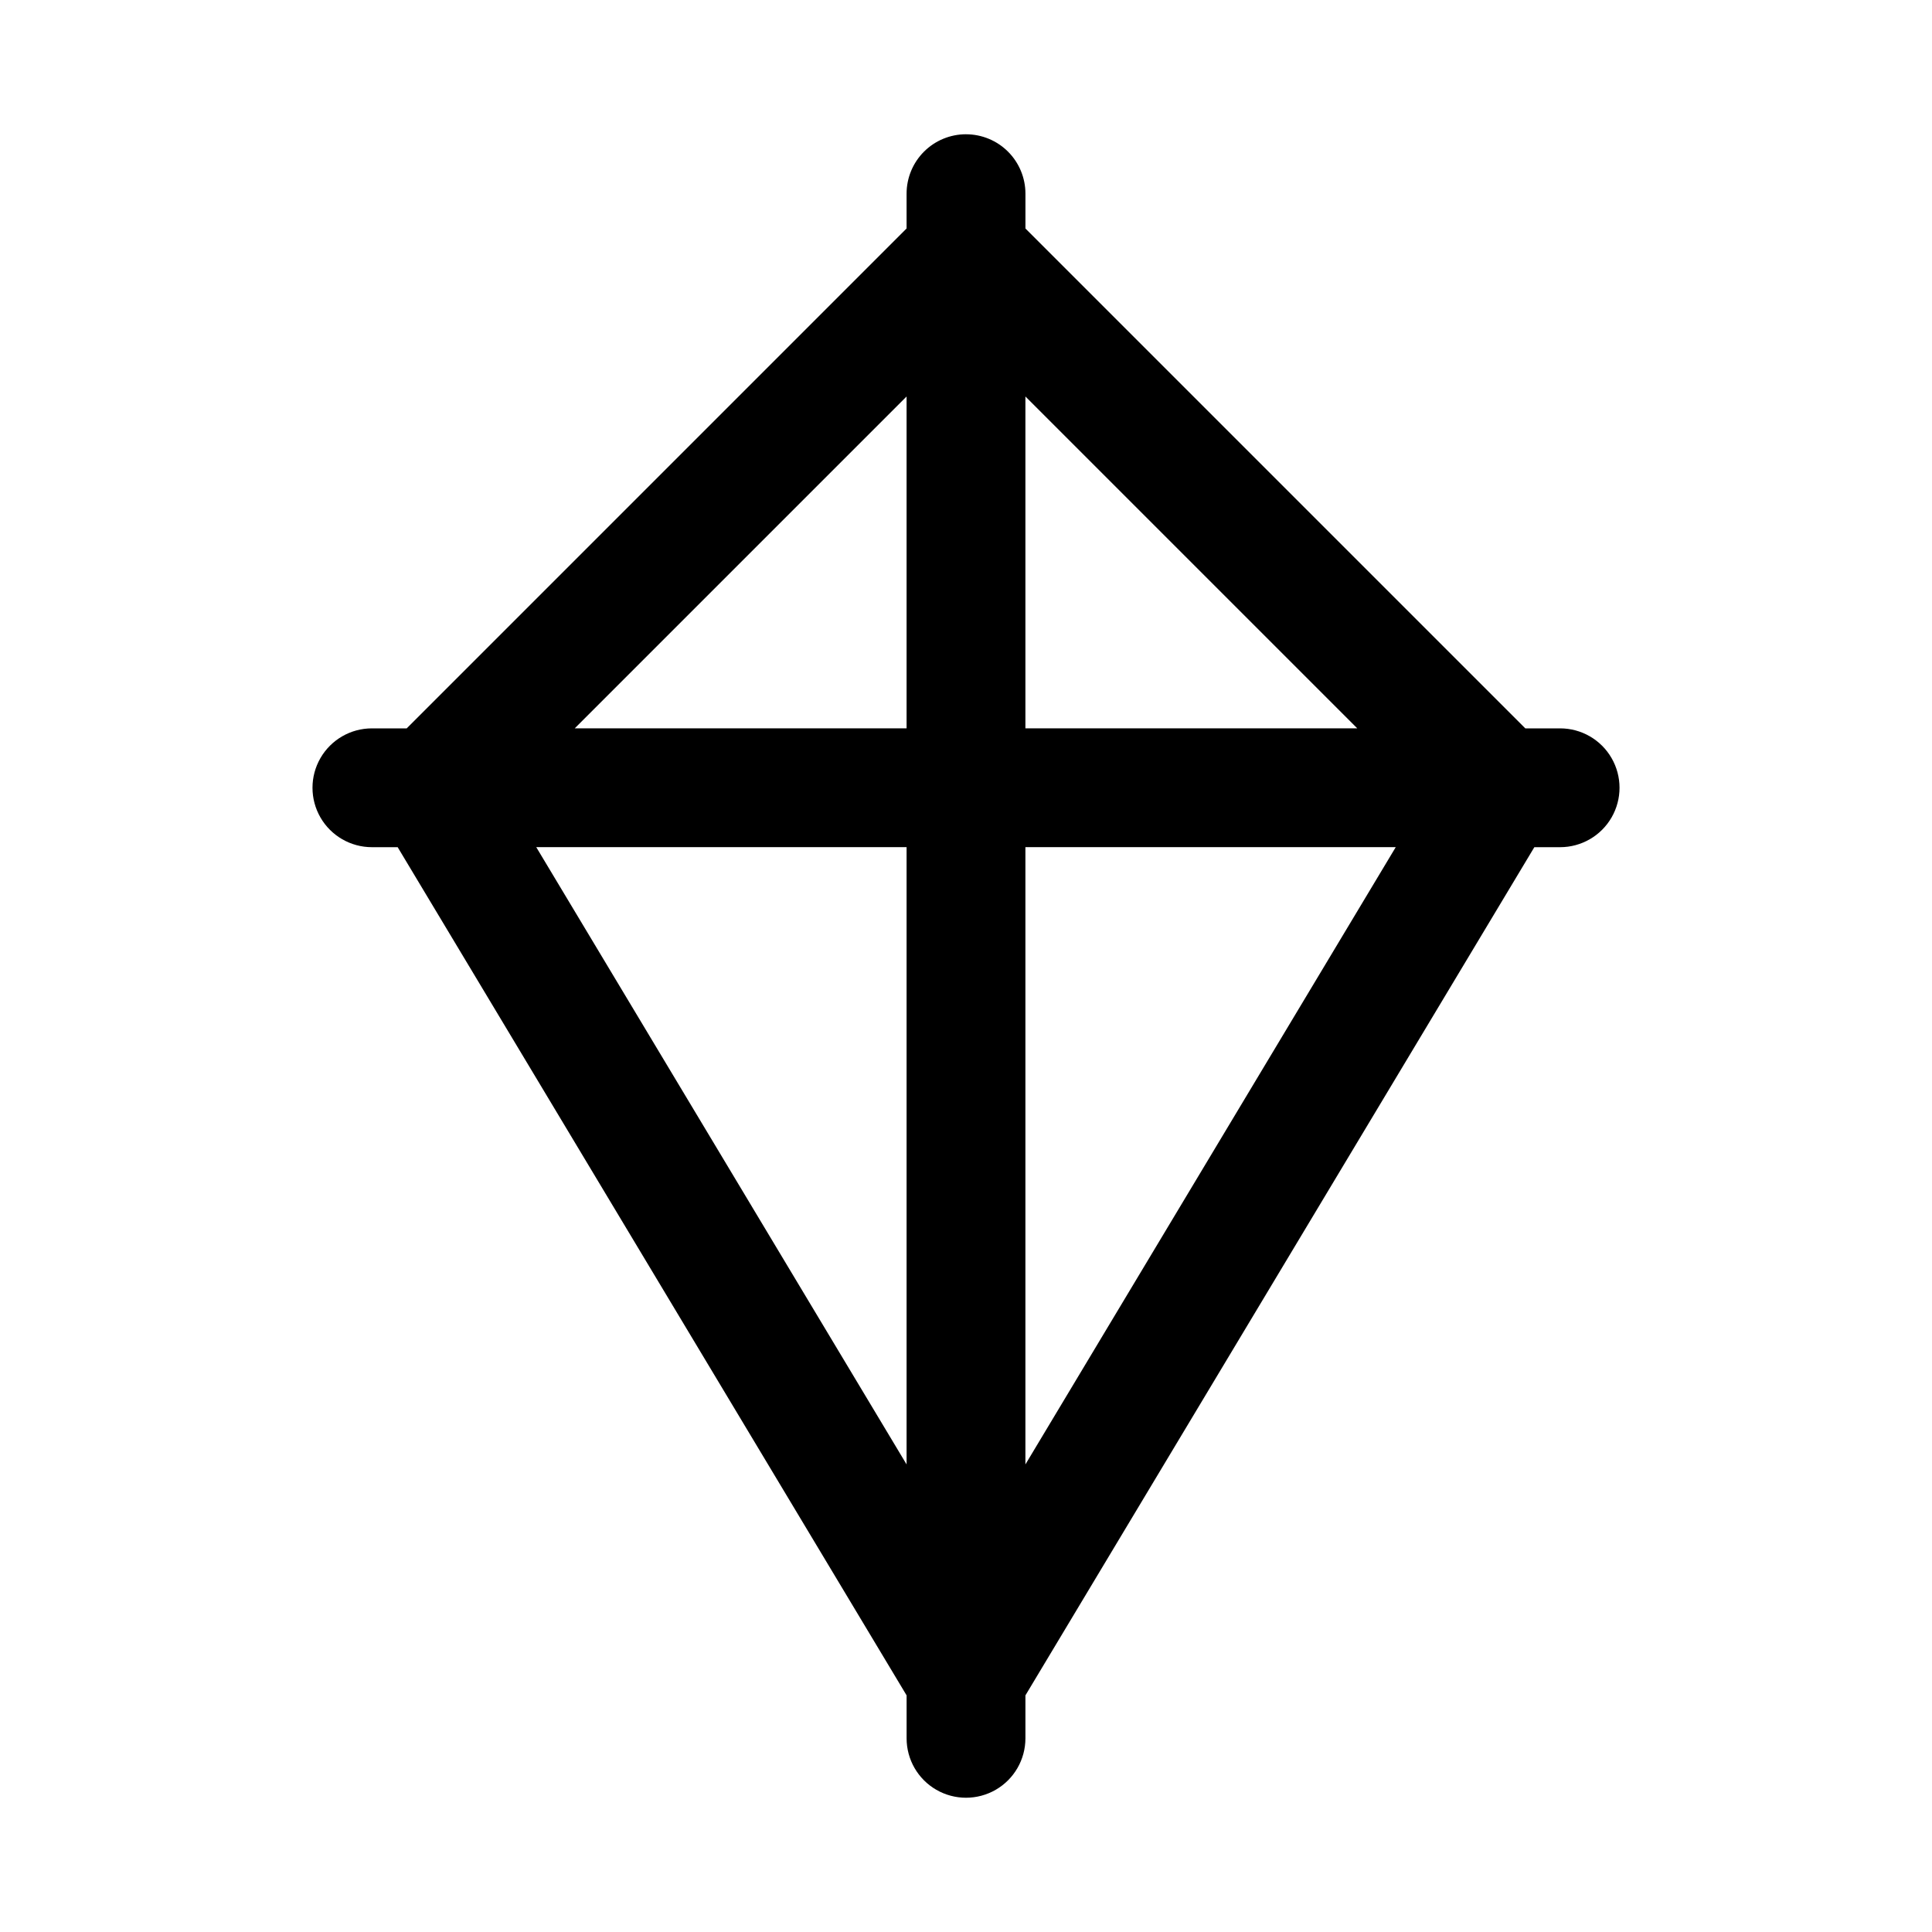
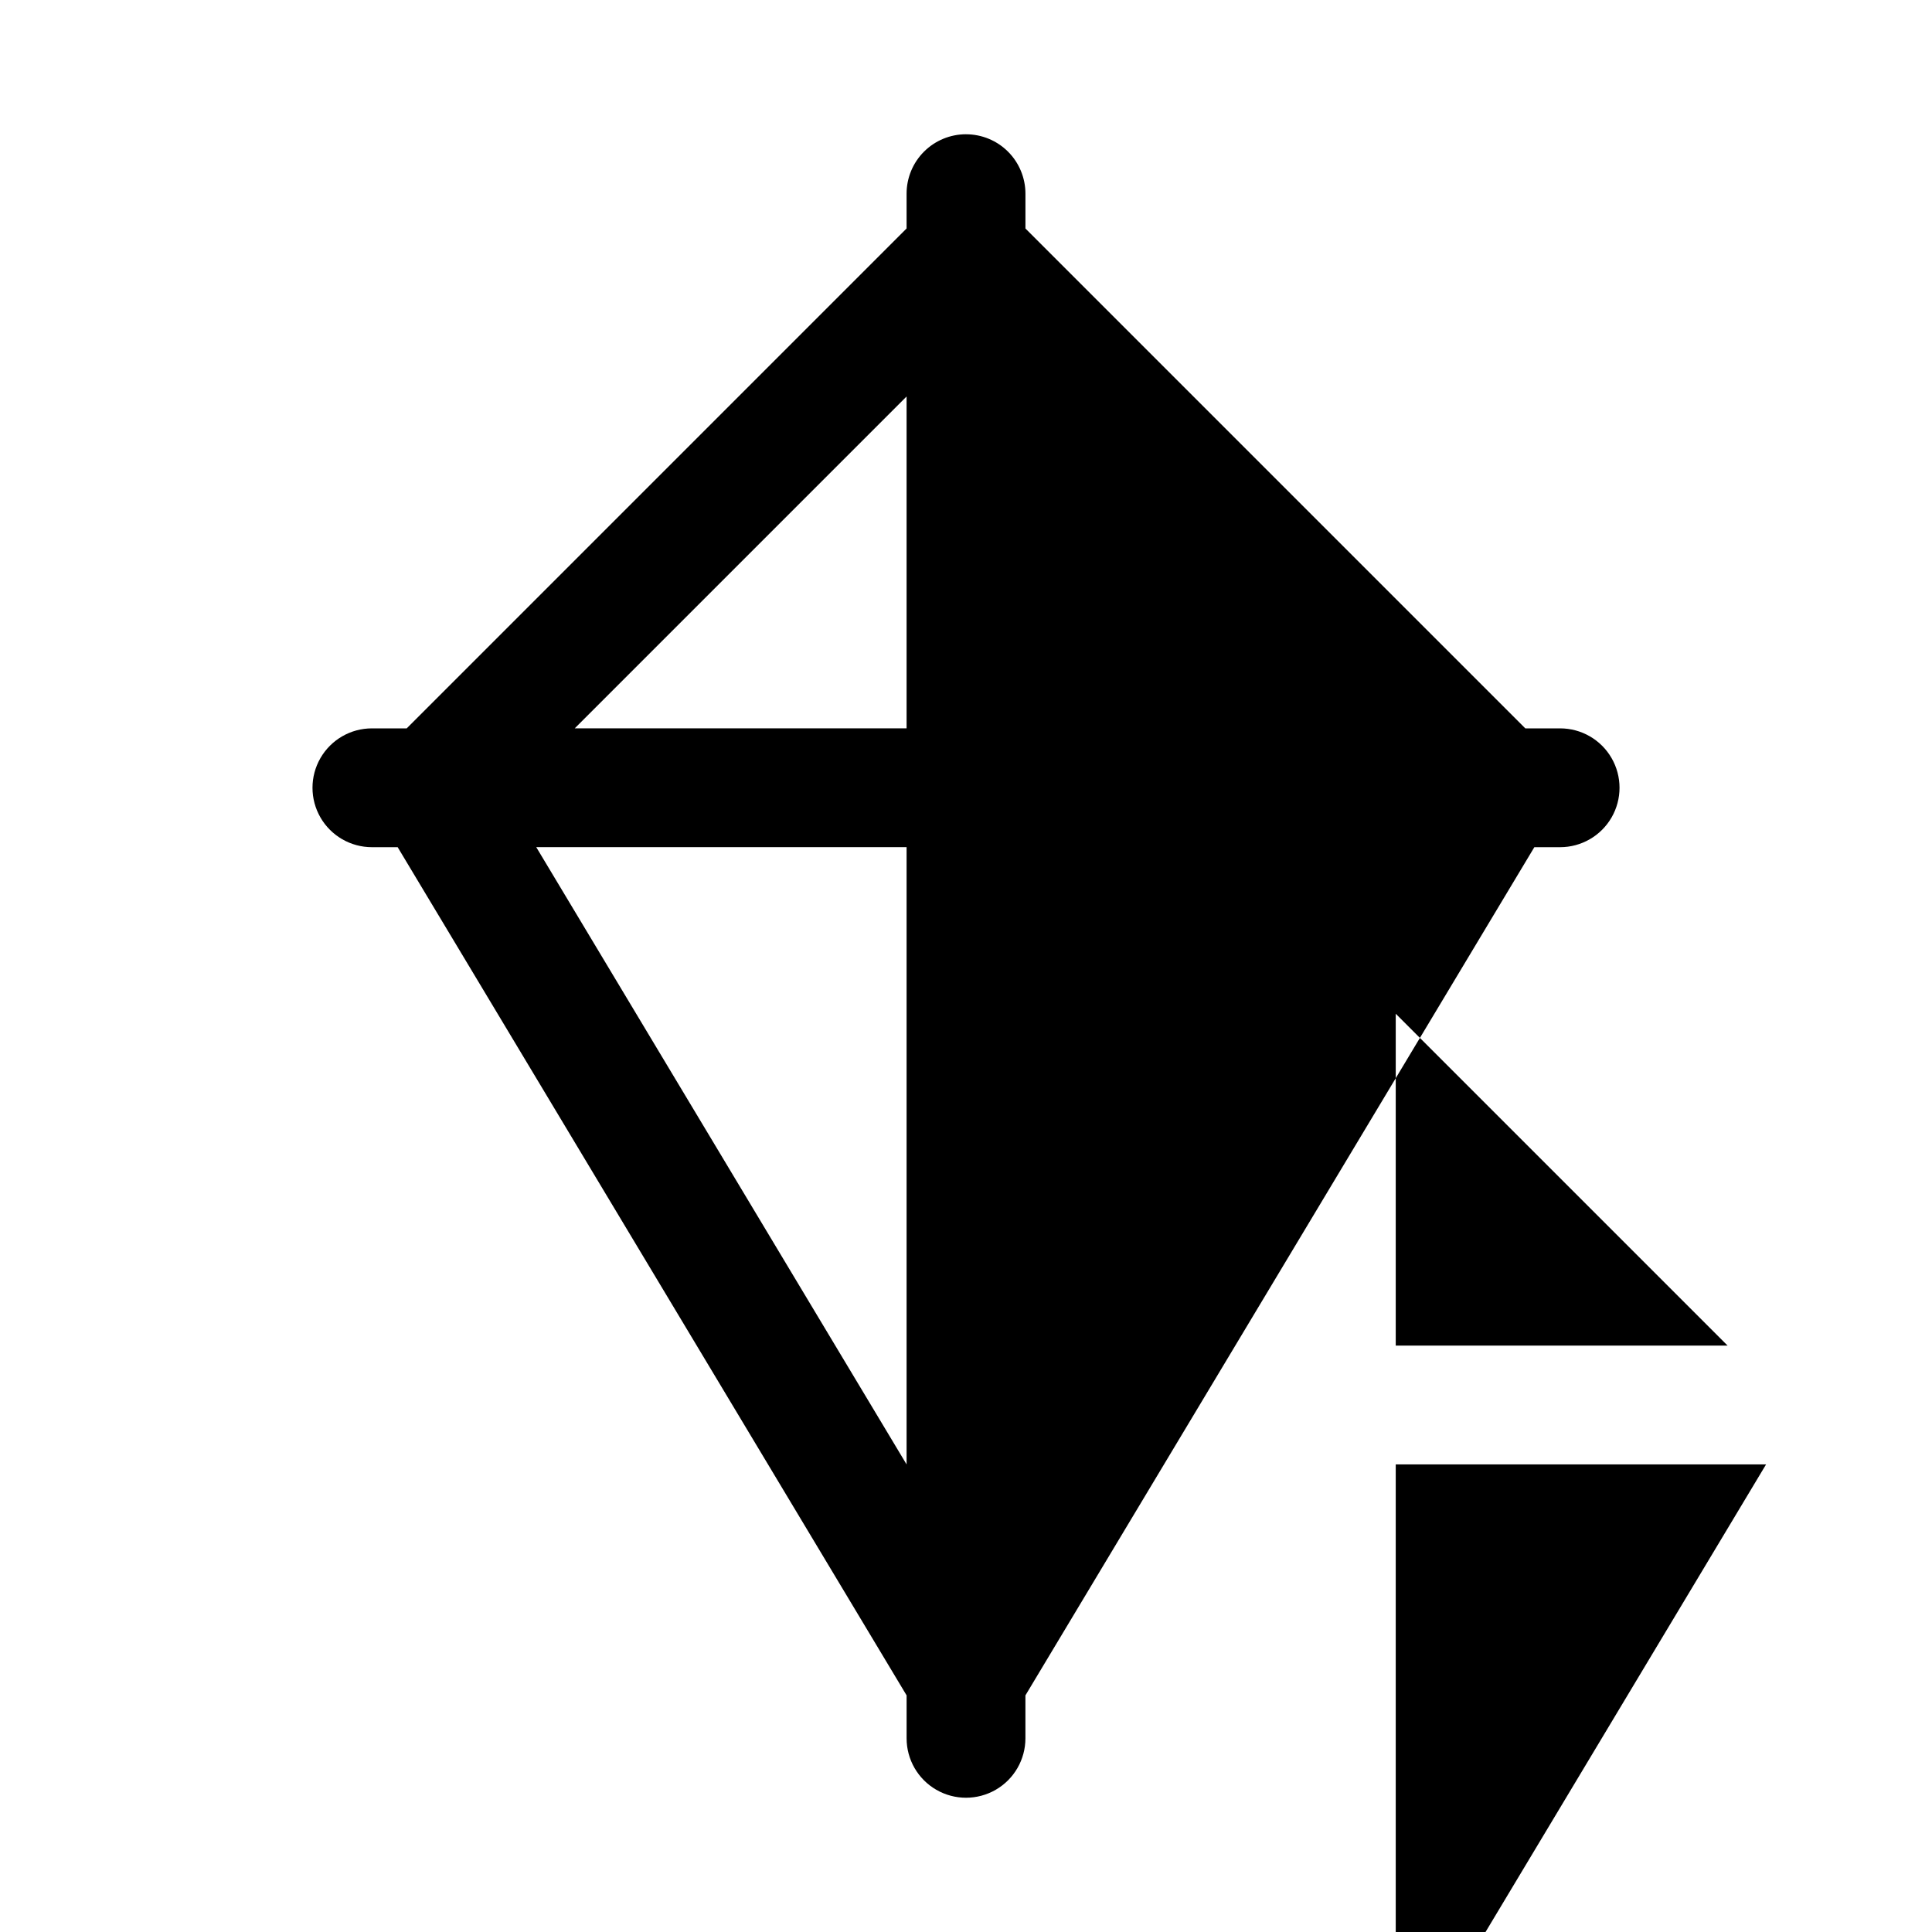
<svg xmlns="http://www.w3.org/2000/svg" fill="#000000" width="800px" height="800px" version="1.1" viewBox="144 144 512 512">
-   <path d="m400 179.58c-4.176 0-8.18 1.66-11.133 4.609-2.953 2.953-4.613 6.957-4.613 11.133v9.223l-132.47 132.48h-9.223c-5.625 0-10.824 3-13.637 7.871-2.812 4.871-2.812 10.871 0 15.742 2.812 4.871 8.012 7.875 13.637 7.875h6.828l134.87 224.78v11.383c0 5.625 3 10.82 7.871 13.633s10.875 2.812 15.746 0 7.871-8.008 7.871-13.633v-11.383l134.87-224.78h6.828c5.625 0 10.824-3.004 13.637-7.875 2.812-4.871 2.812-10.871 0-15.742-2.812-4.871-8.012-7.871-13.637-7.871h-9.223l-132.47-132.47v-9.227c0-4.176-1.66-8.18-4.609-11.133-2.953-2.949-6.957-4.609-11.133-4.609zm-15.746 69.496v87.945h-87.945zm-98.141 119.43h98.141v163.58zm129.63 163.58v-163.58h98.141zm87.945-195.07h-87.945v-87.945z" />
+   <path d="m400 179.58c-4.176 0-8.18 1.66-11.133 4.609-2.953 2.953-4.613 6.957-4.613 11.133v9.223l-132.47 132.48h-9.223c-5.625 0-10.824 3-13.637 7.871-2.812 4.871-2.812 10.871 0 15.742 2.812 4.871 8.012 7.875 13.637 7.875h6.828l134.87 224.78v11.383c0 5.625 3 10.82 7.871 13.633s10.875 2.812 15.746 0 7.871-8.008 7.871-13.633v-11.383l134.87-224.78h6.828c5.625 0 10.824-3.004 13.637-7.875 2.812-4.871 2.812-10.871 0-15.742-2.812-4.871-8.012-7.871-13.637-7.871h-9.223l-132.47-132.47v-9.227c0-4.176-1.66-8.18-4.609-11.133-2.953-2.949-6.957-4.609-11.133-4.609zm-15.746 69.496v87.945h-87.945zm-98.141 119.43h98.141v163.58m129.63 163.58v-163.58h98.141zm87.945-195.07h-87.945v-87.945z" />
</svg>